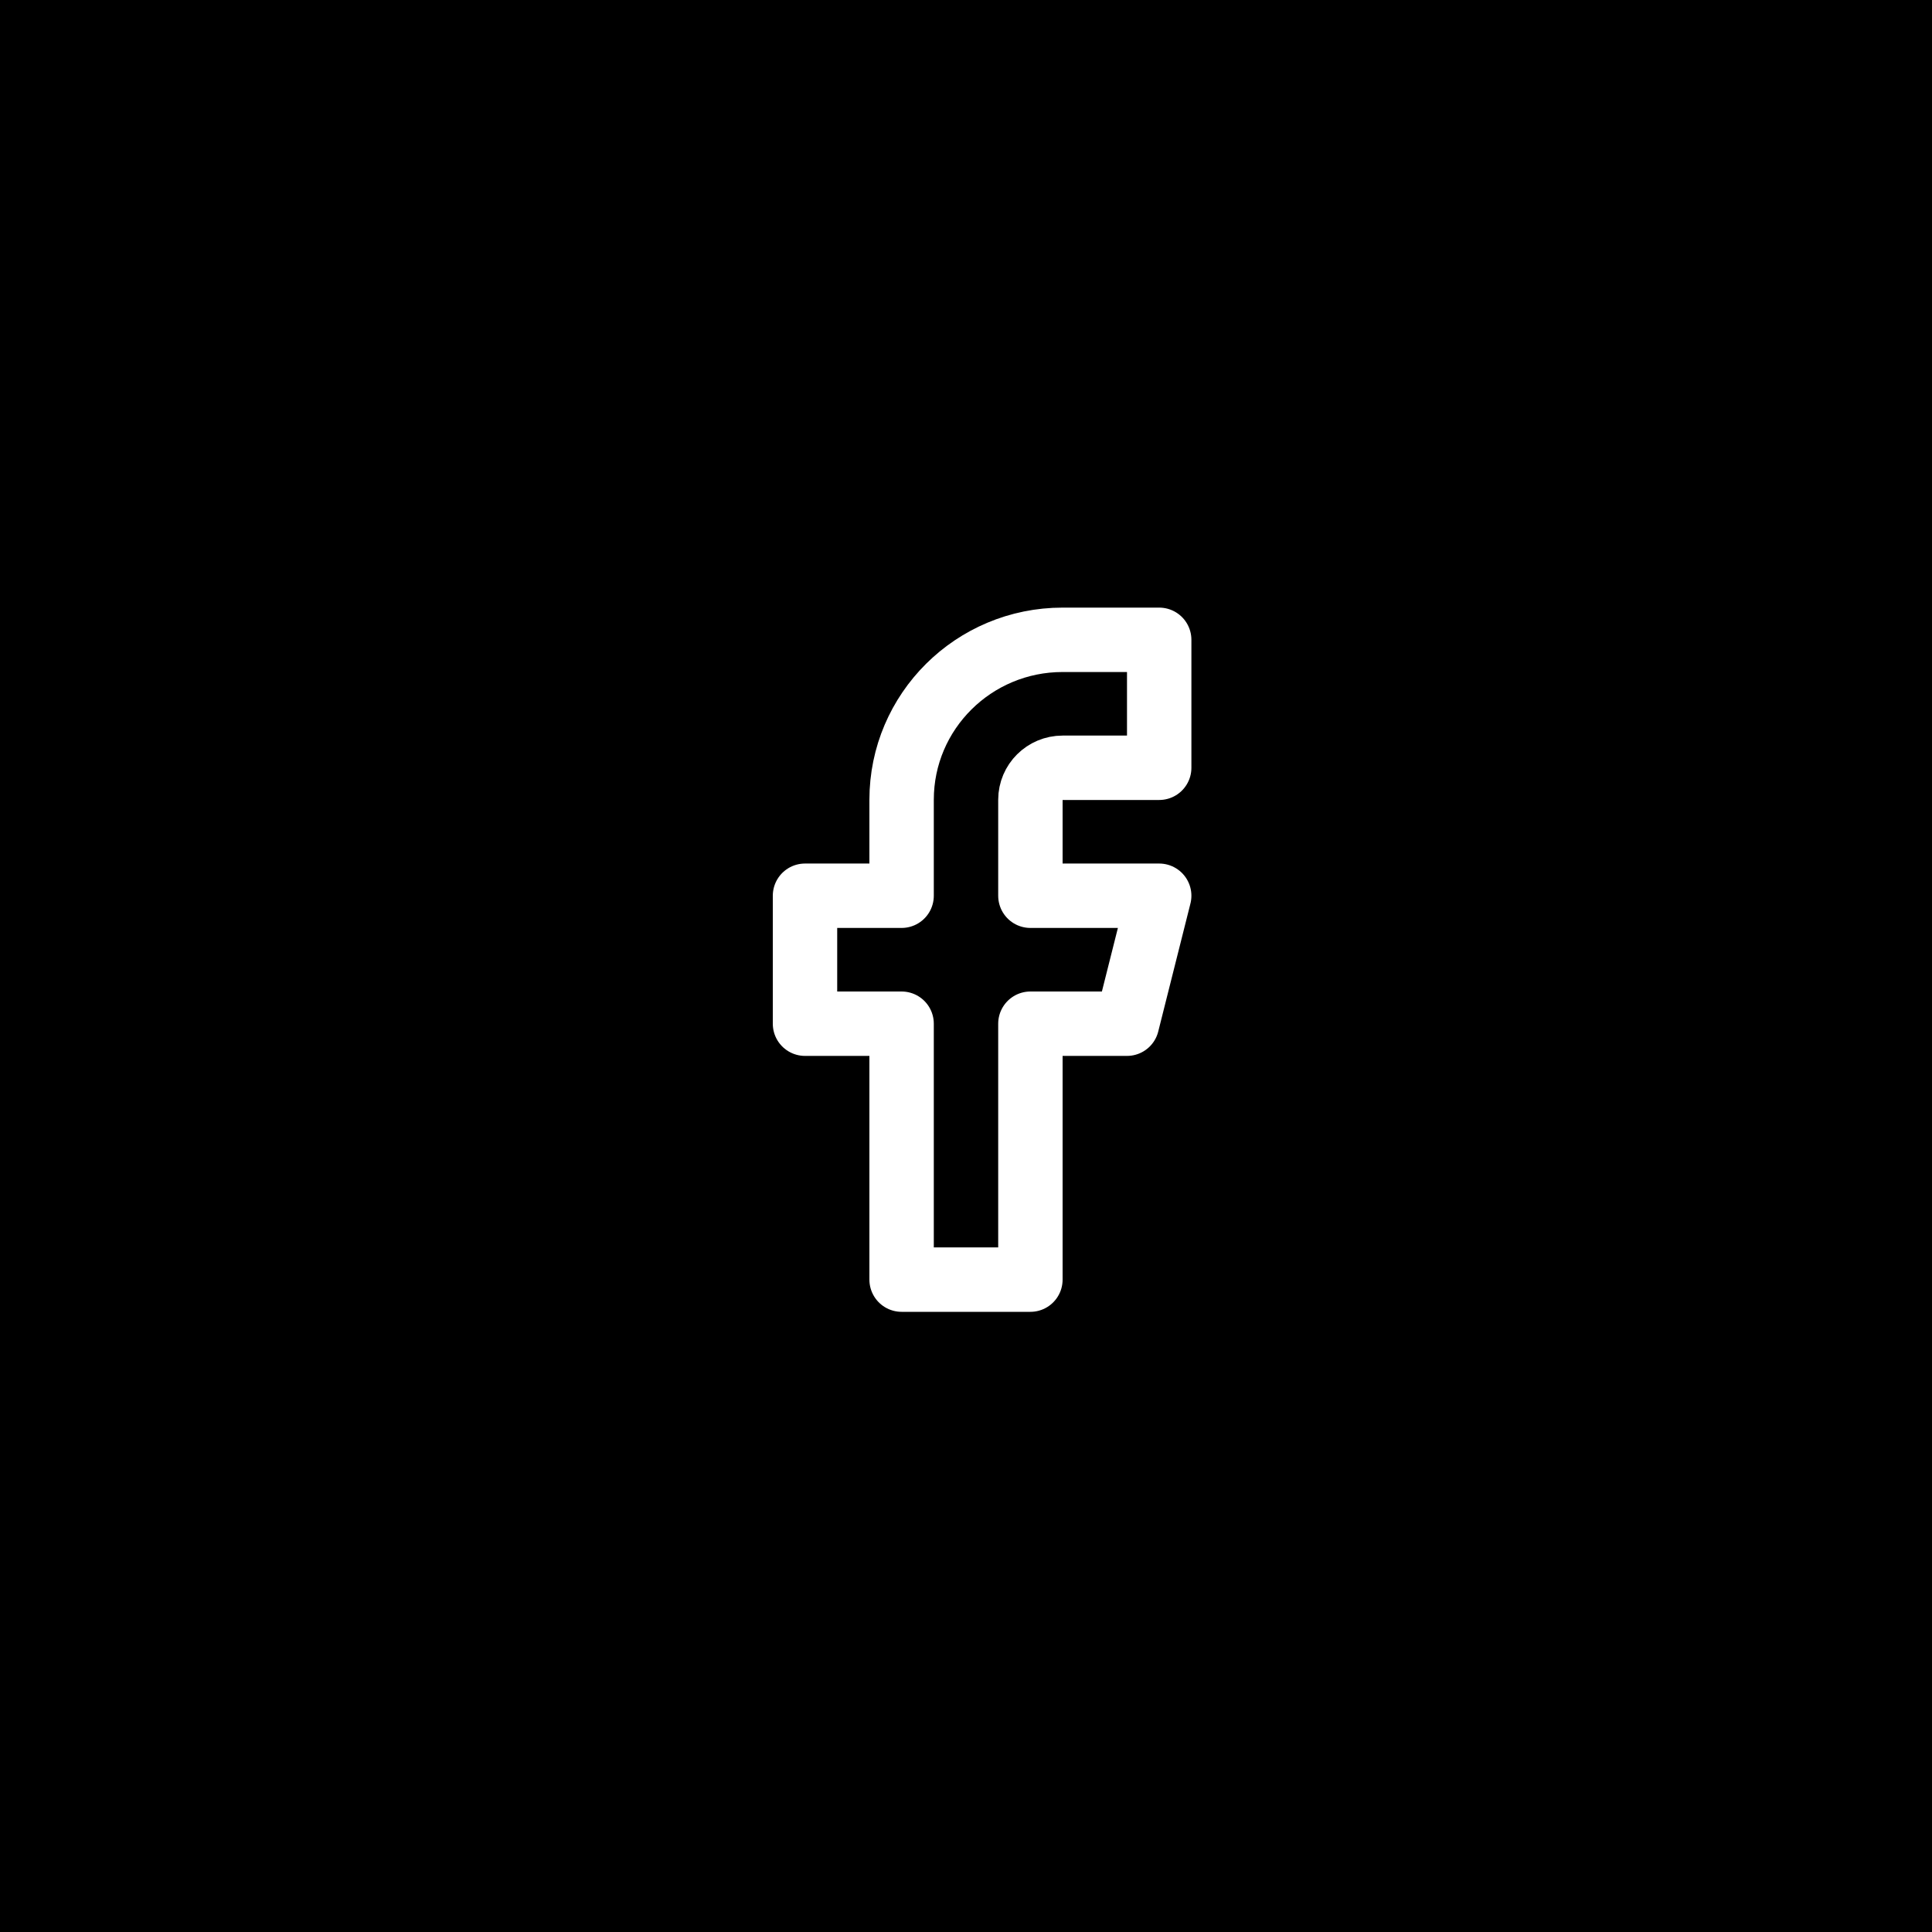
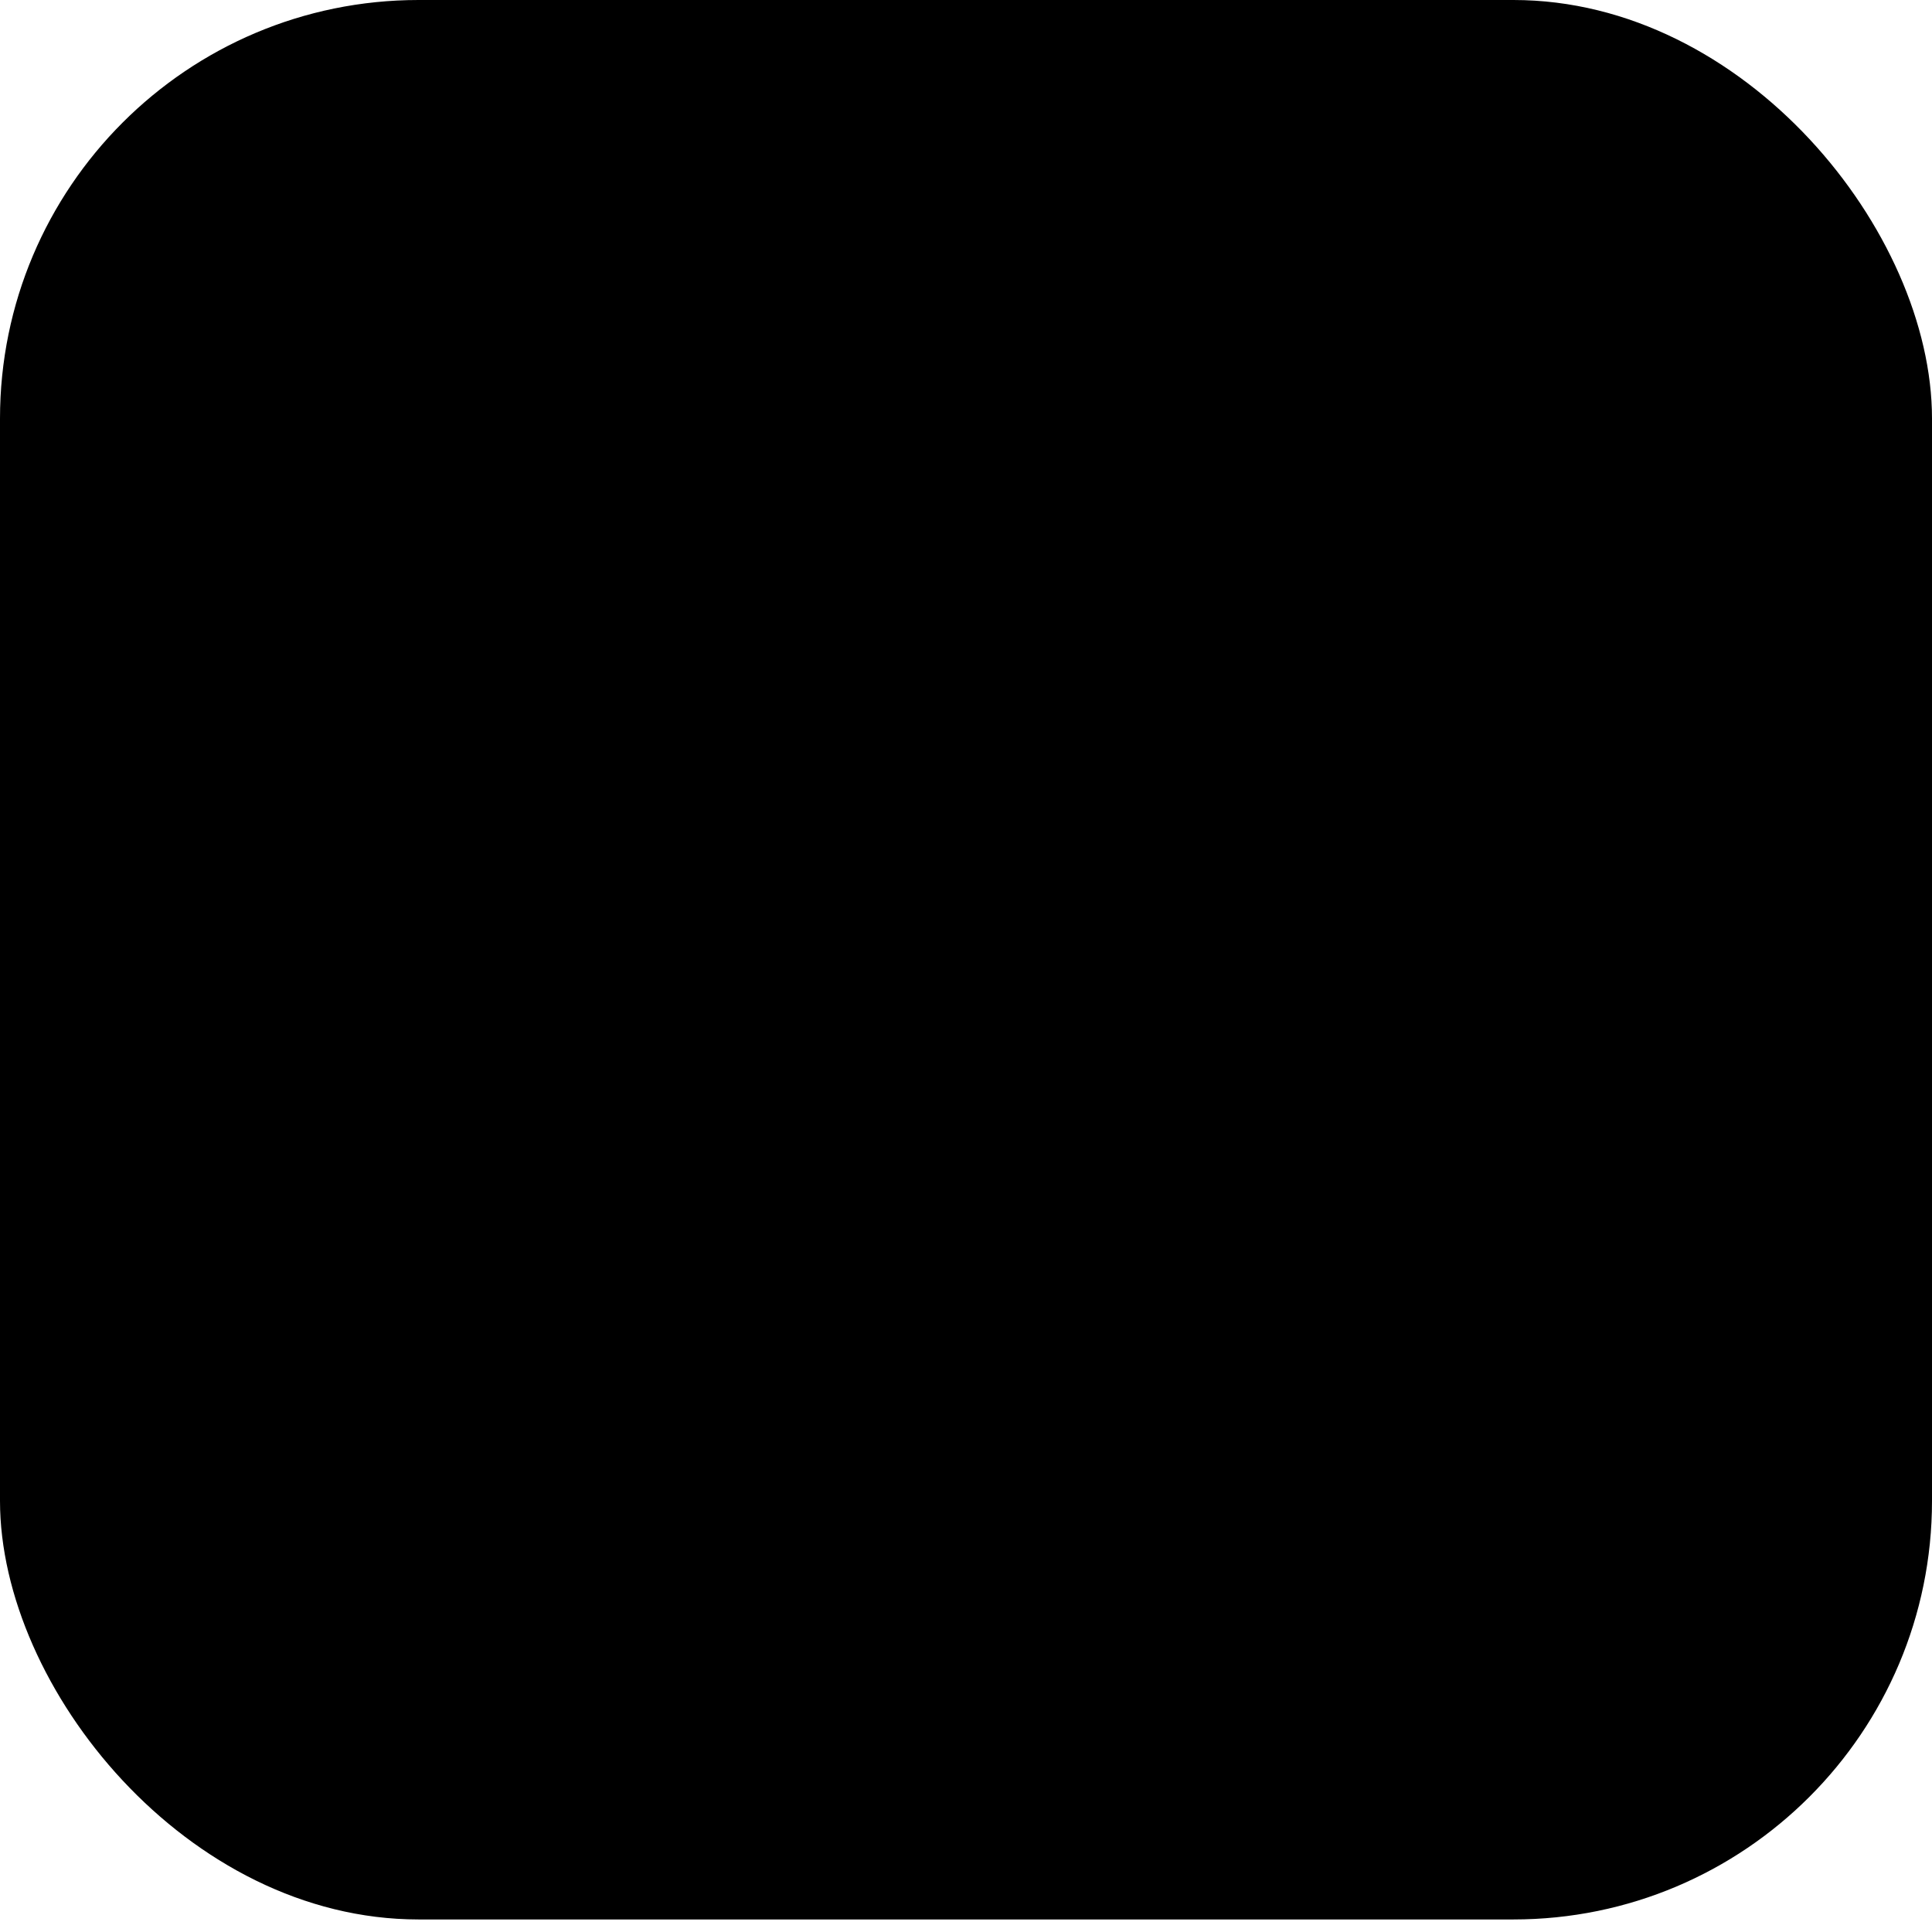
<svg xmlns="http://www.w3.org/2000/svg" width="120px" height="120px" viewBox="0 0 120 120" version="1.1">
  <title>Facebook</title>
  <desc>Created with Sketch.</desc>
  <g id="Facebook" stroke="none" stroke-width="1" fill="none" fill-rule="evenodd">
-     <rect fill="#000000" x="0" y="0" width="120" height="120" />
    <g>
      <rect id="Rectangle" fill="#000000" fill-rule="nonzero" style="mix-blend-mode: multiply;" x="0" y="-4.26325641e-14" width="120" height="119.221" rx="26" />
      <g id="facebook" transform="translate(50, 39.74)" stroke="#FFFFFF" stroke-linecap="round" stroke-linejoin="round" stroke-width="4">
-         <path d="M22,0 L16,0 C10.477,0 6,4.448 6,9.935 L6,15.896 L0,15.896 L0,23.844 L6,23.844 L6,39.74 L14,39.74 L14,23.844 L20,23.844 L22,15.896 L14,15.896 L14,9.935 C14,8.838 14.895,7.948 16,7.948 L22,7.948 L22,0 Z" id="Path" />
-       </g>
+         </g>
    </g>
  </g>
</svg>